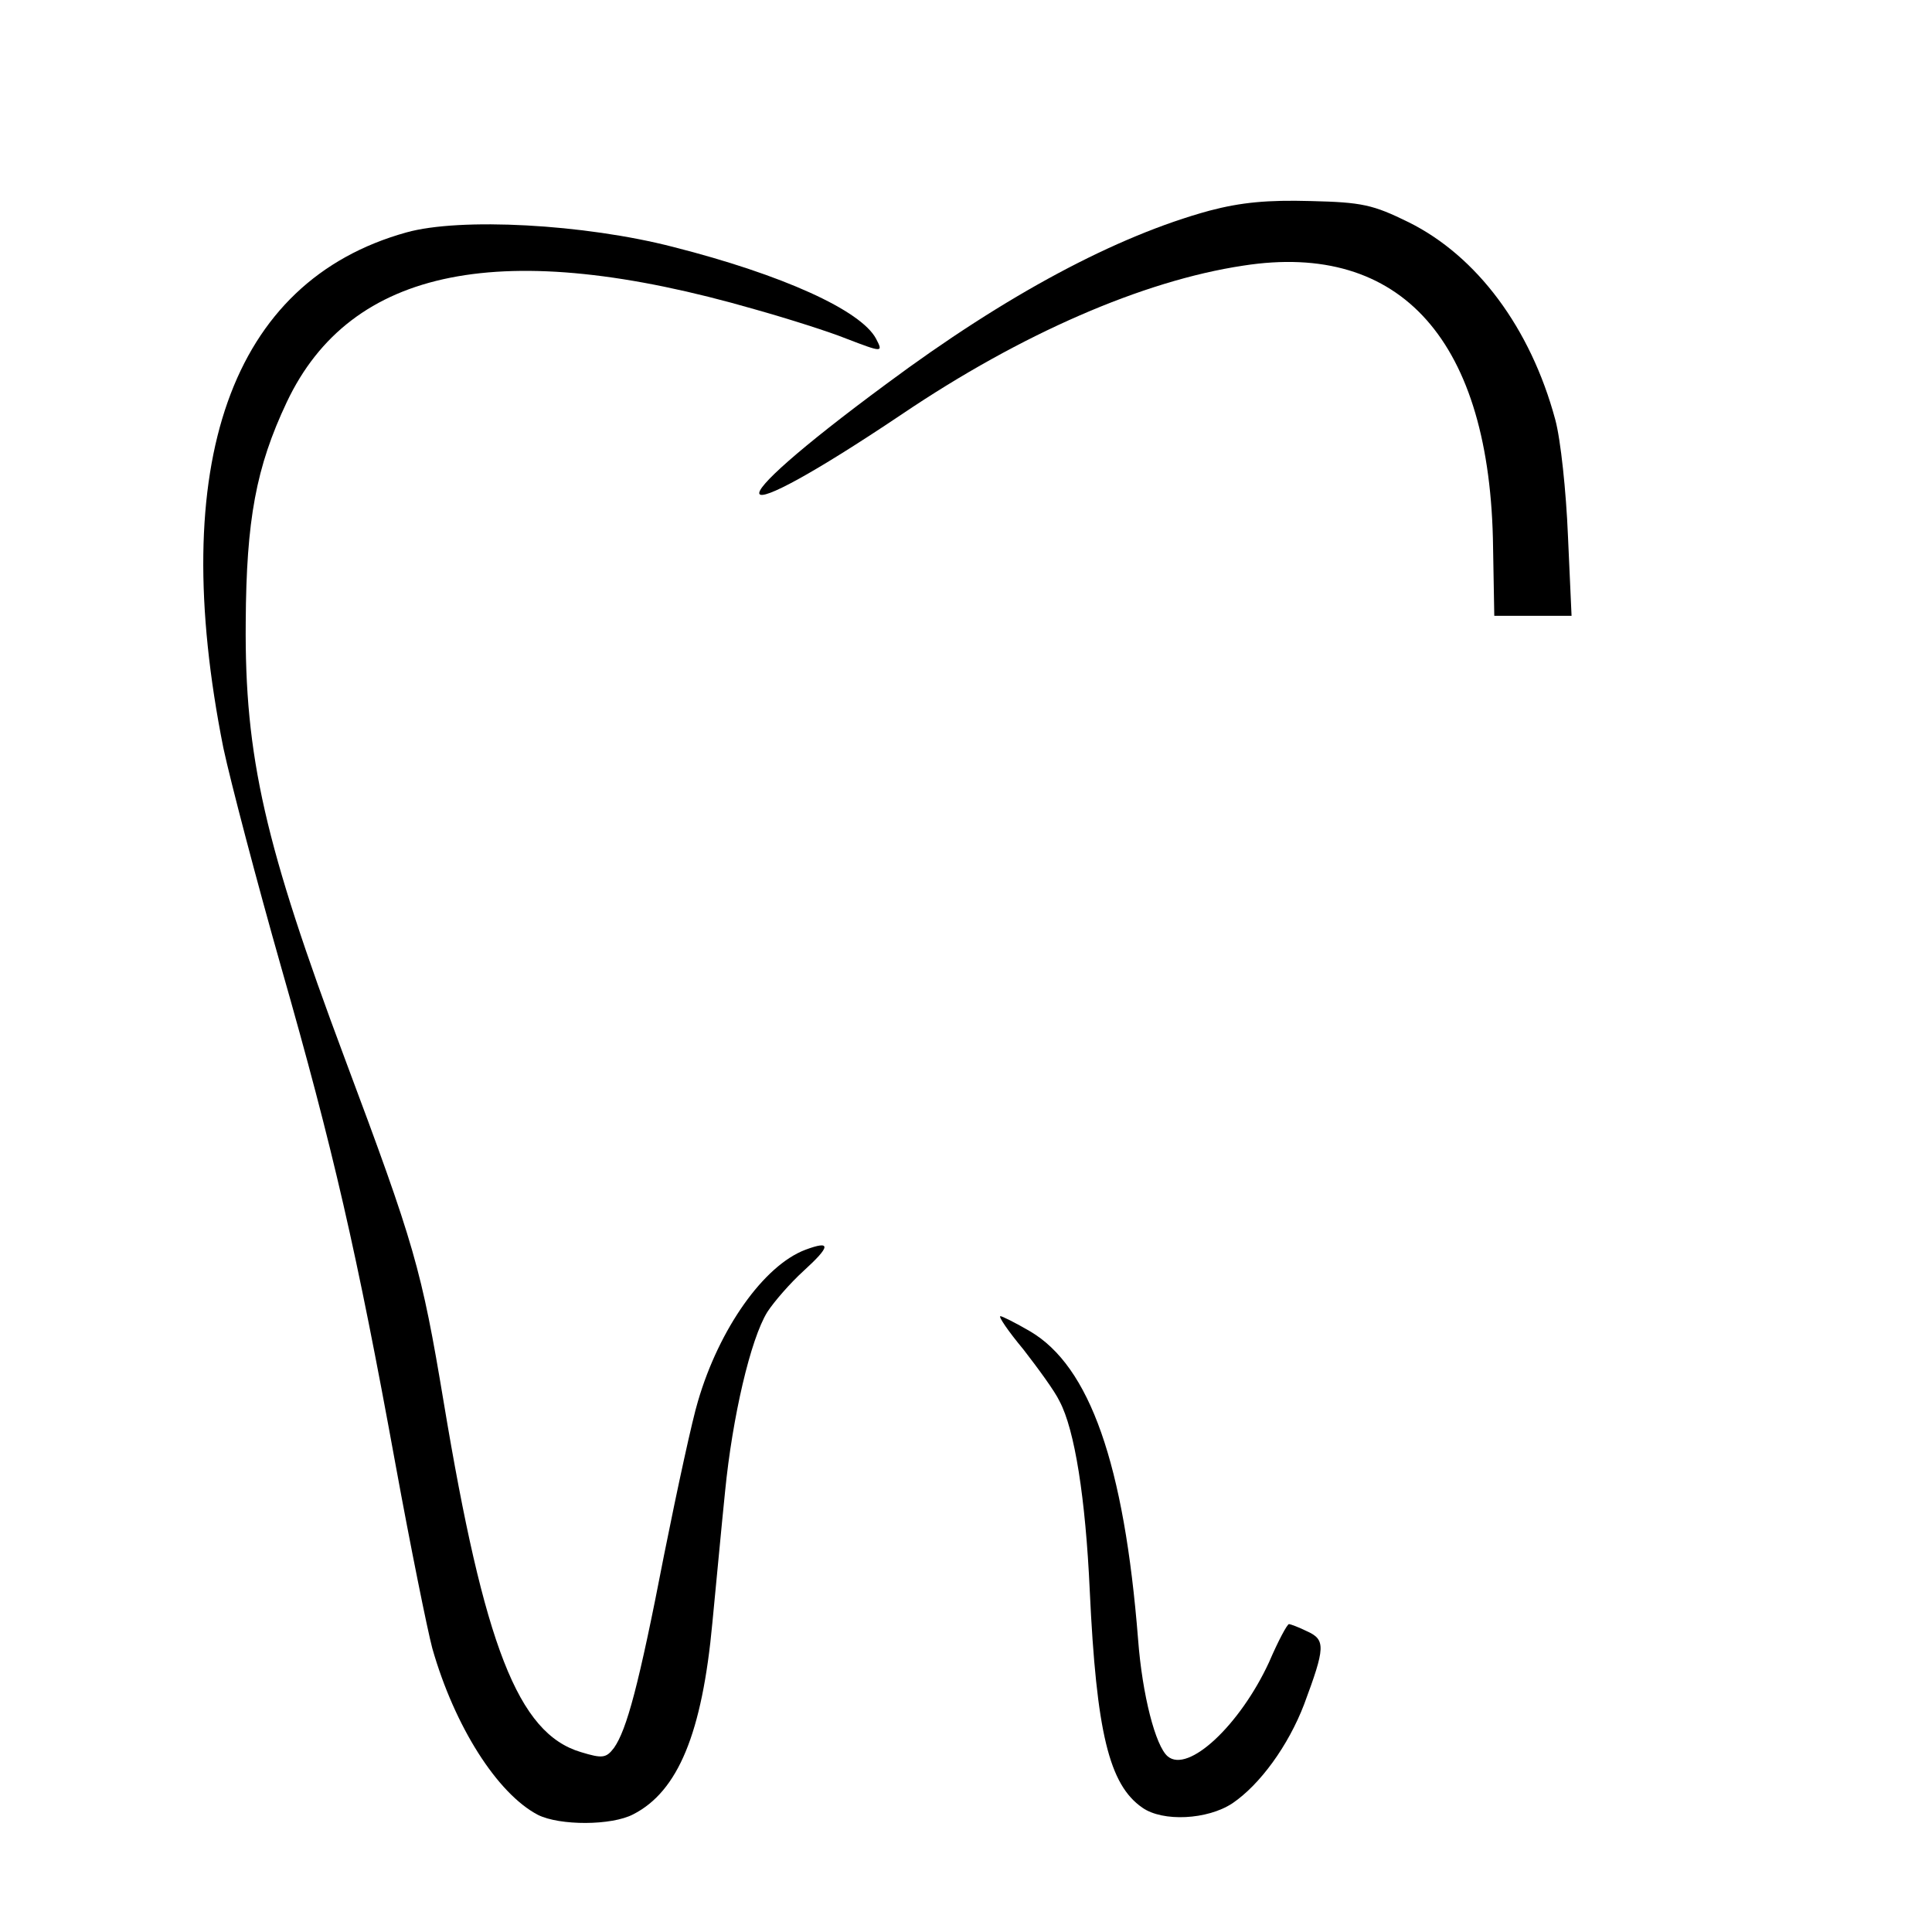
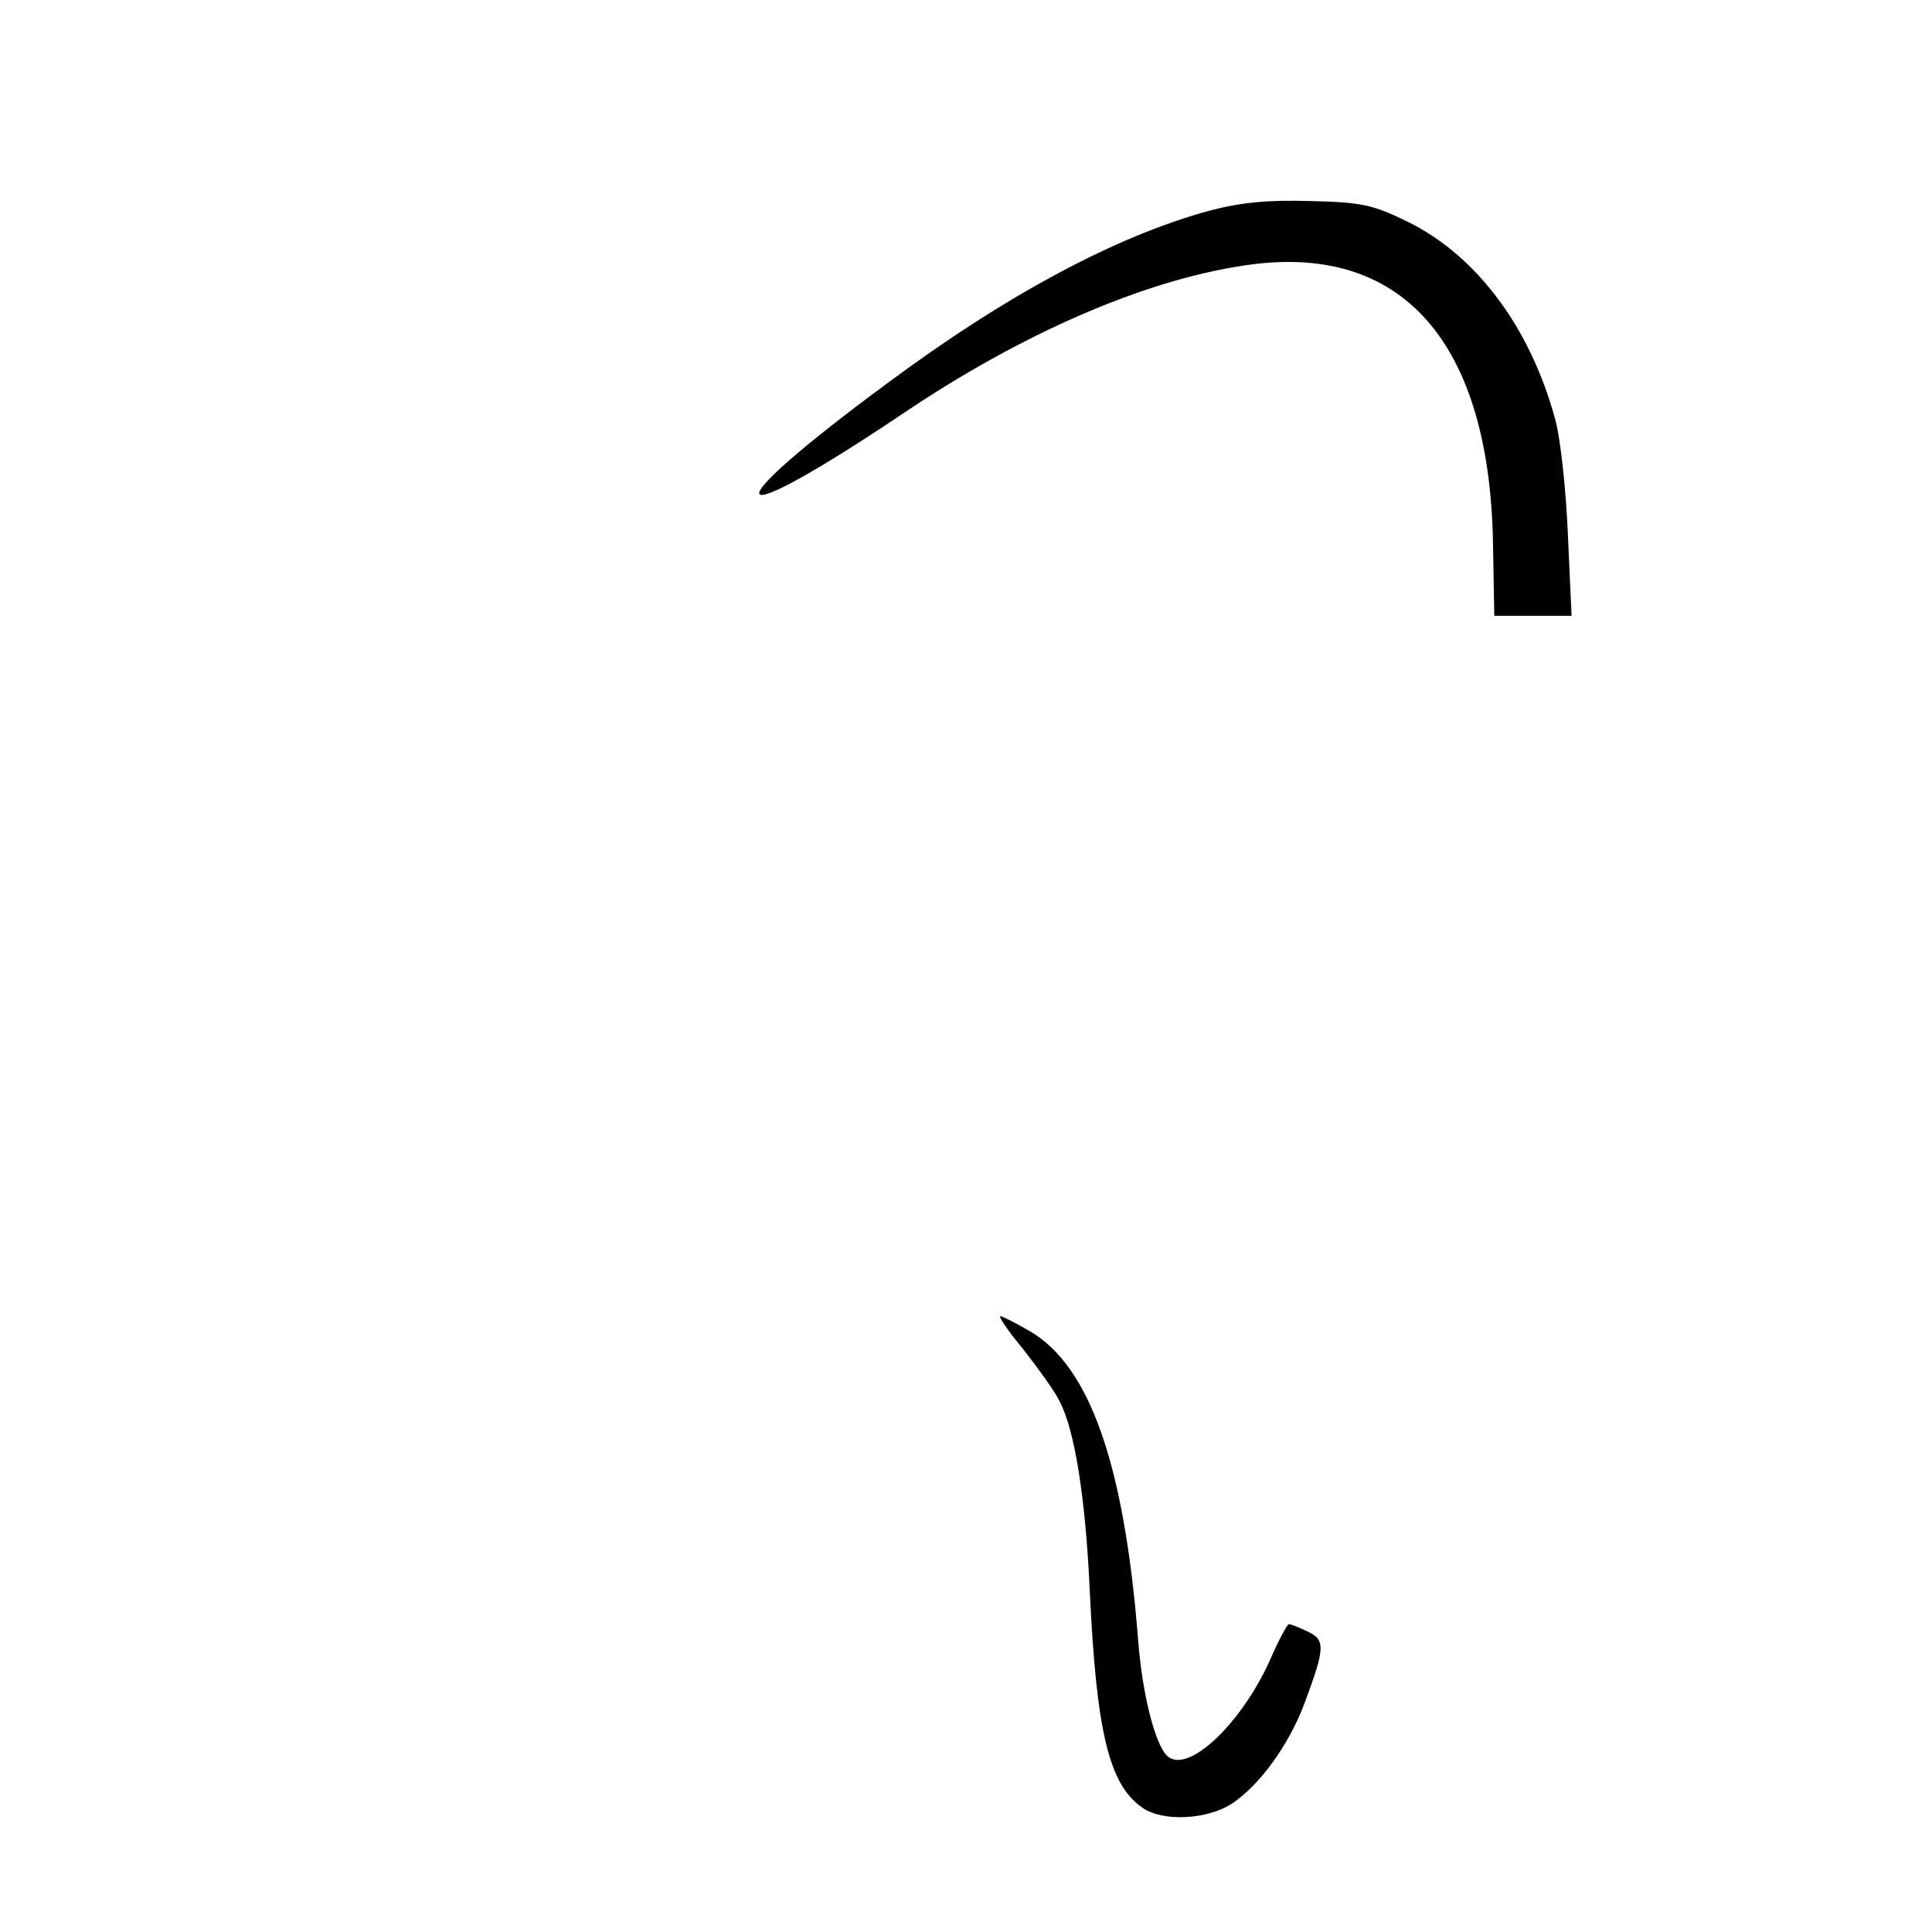
<svg xmlns="http://www.w3.org/2000/svg" version="1.0" width="16pt" height="16pt" viewBox="0 0 16 16" preserveAspectRatio="xMidYMid meet">
  <g transform="translate(0,16) scale(0.005,-0.005)" fill="#000000" stroke="none">
    <path d="M2003 2851 c-154 -42 -336 -139 -535 -287 -294 -217 -275 -252 26 -50 197 133 399 221 565 246 262 41 410 -125 414 -467 l2 -113 64 0 64 0 -6 133 c-3 73 -12 159 -21 192 -41 152 -130 271 -243 327 -59 29 -77 33 -162 35 -71 2 -115 -2 -168 -16z" />
-     <path d="M673 2815 c-291 -81 -397 -383 -303 -854 12 -56 55 -220 96 -364 86 -301 125 -471 189 -822 25 -137 53 -275 61 -305 37 -130 108 -241 175 -276 36 -18 122 -18 158 1 74 38 114 134 131 318 6 61 15 159 21 217 12 122 42 252 70 297 11 17 38 48 60 68 45 41 46 51 3 35 -69 -26 -143 -131 -178 -251 -9 -29 -34 -144 -56 -254 -42 -217 -62 -290 -83 -320 -13 -17 -19 -18 -55 -7 -104 31 -160 176 -227 579 -37 222 -48 260 -164 570 -132 353 -166 499 -164 723 1 169 17 256 68 364 106 224 358 274 774 154 57 -16 126 -38 153 -49 60 -23 61 -23 49 0 -25 47 -155 106 -336 152 -147 38 -353 49 -442 24z" />
    <path d="M1695 965 c24 -31 52 -69 60 -86 25 -47 43 -160 50 -314 11 -234 32 -321 87 -359 34 -24 108 -20 149 7 46 31 93 96 119 164 35 94 36 107 5 121 -14 7 -28 12 -30 12 -3 0 -18 -28 -33 -63 -48 -104 -134 -185 -168 -156 -20 17 -42 101 -49 194 -23 290 -80 452 -179 510 -24 14 -46 25 -49 25 -4 0 13 -25 38 -55z" />
  </g>
</svg>